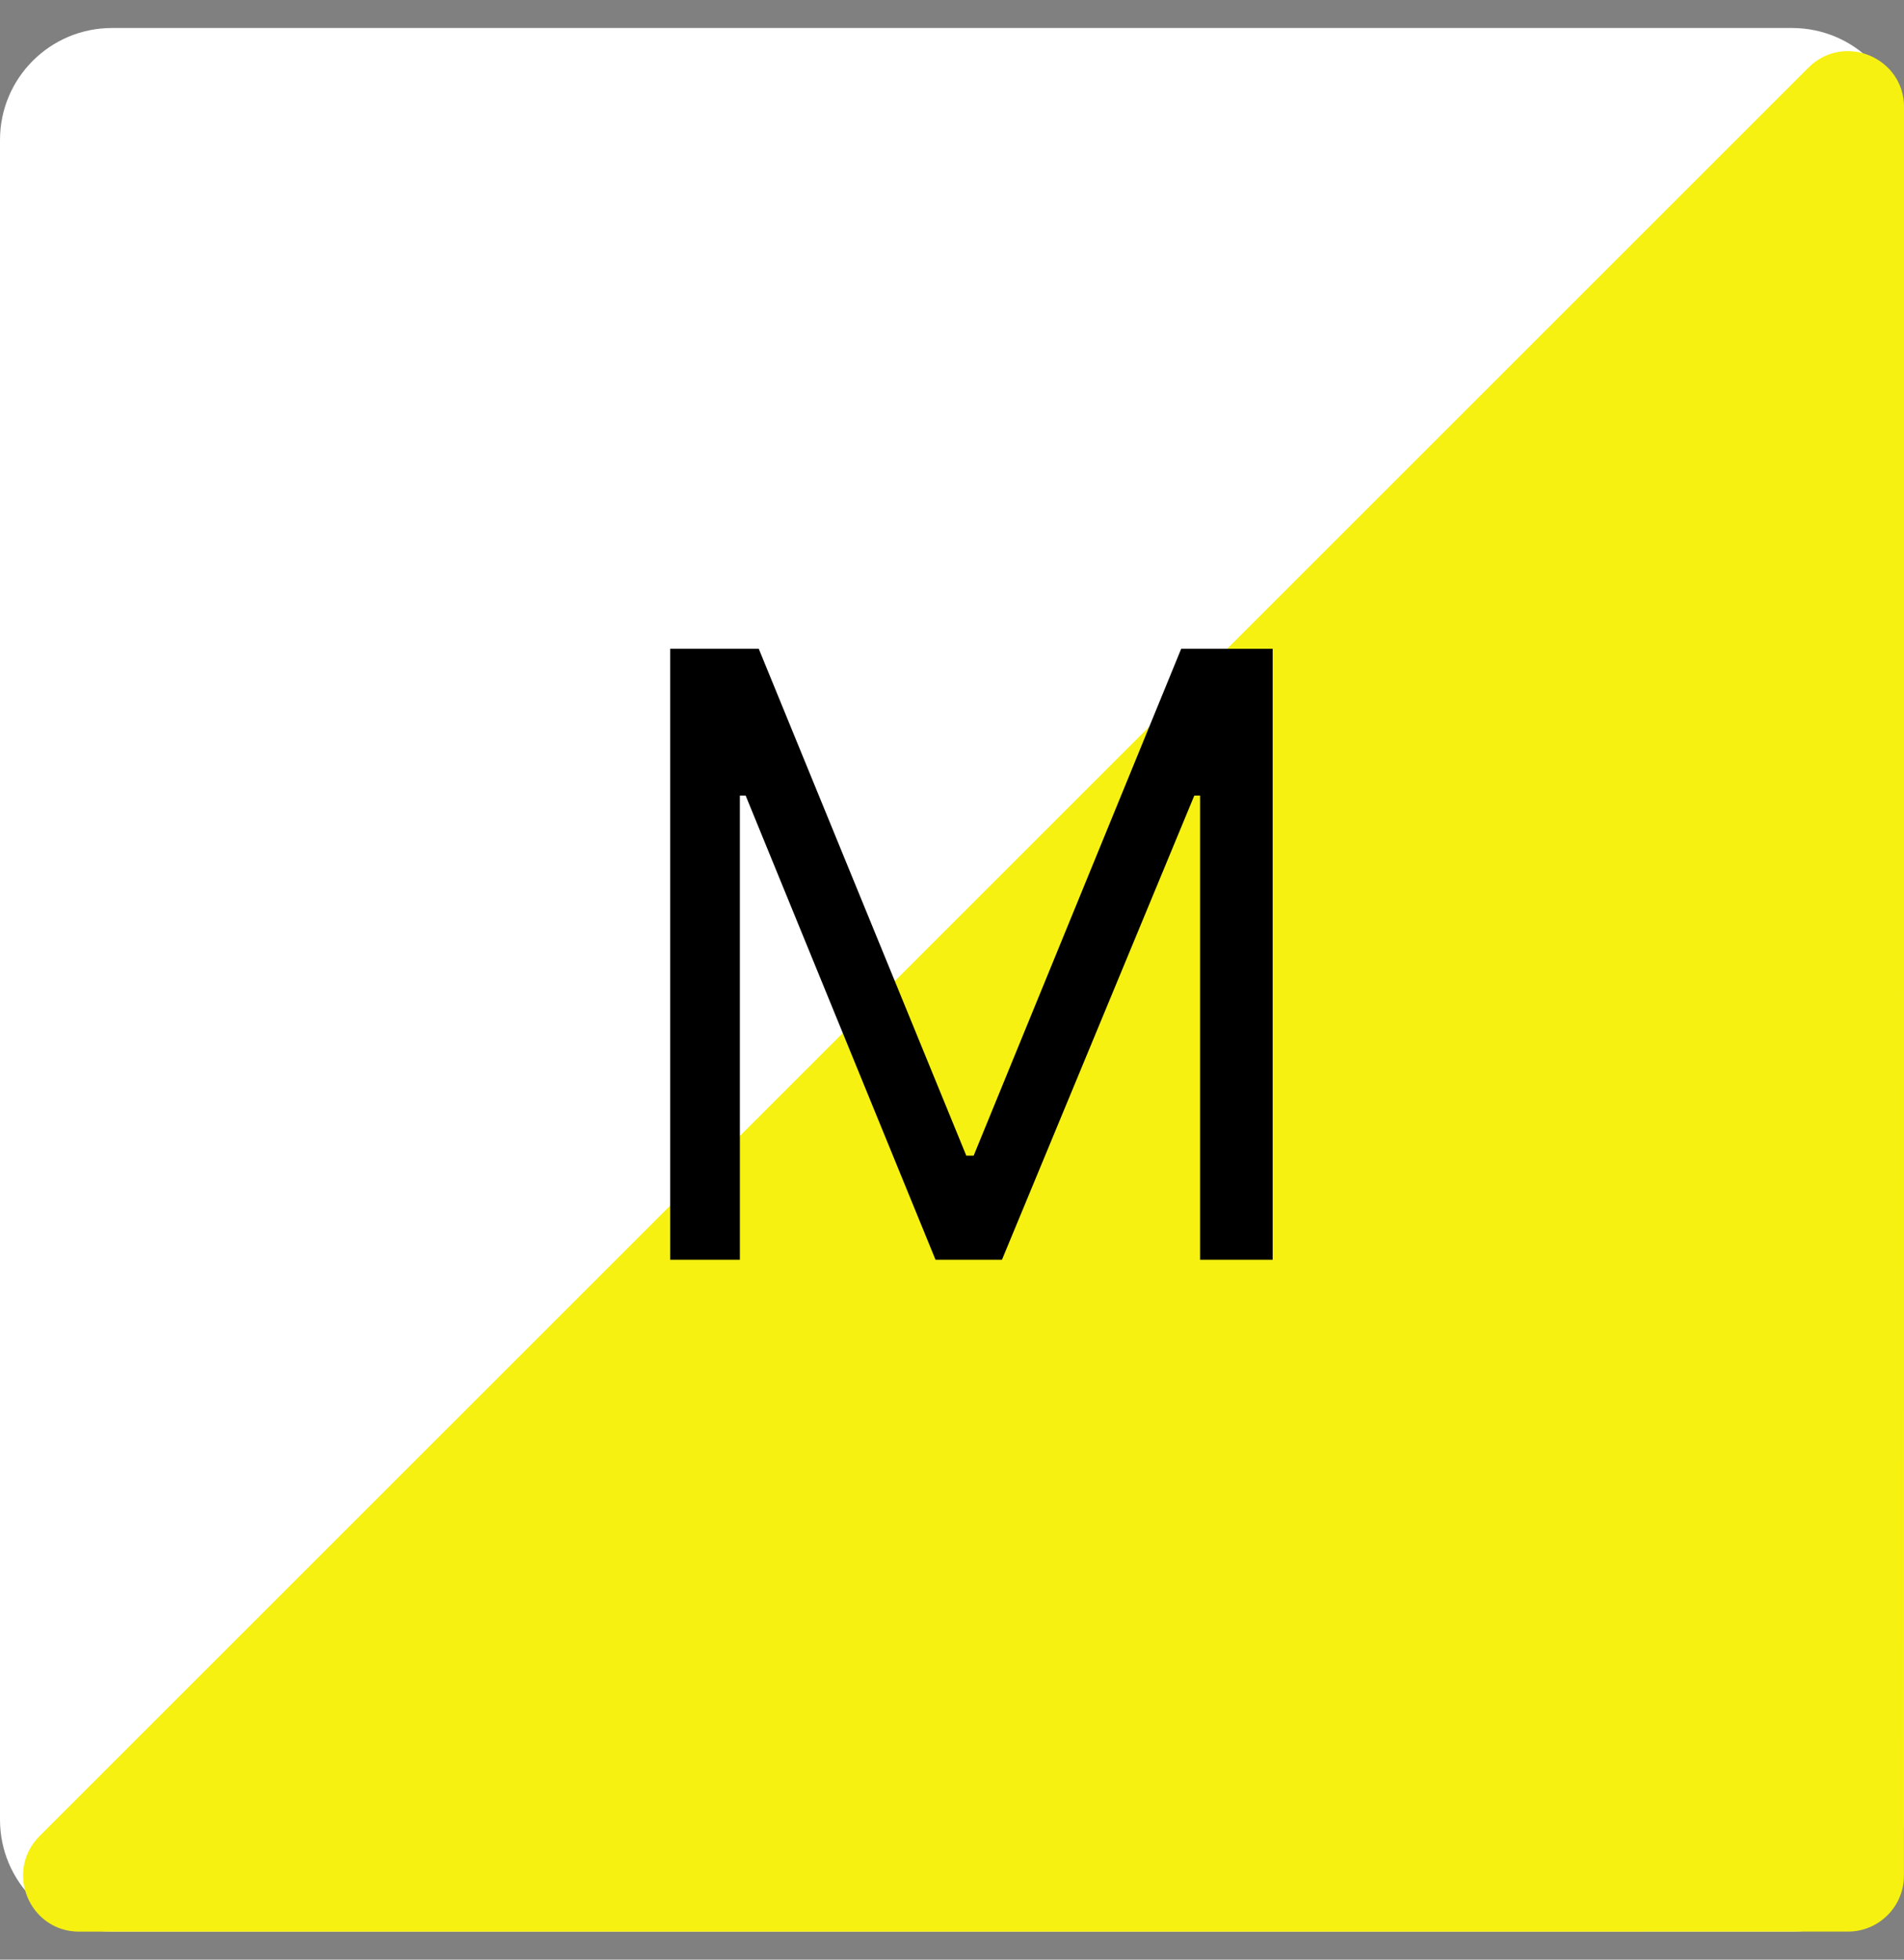
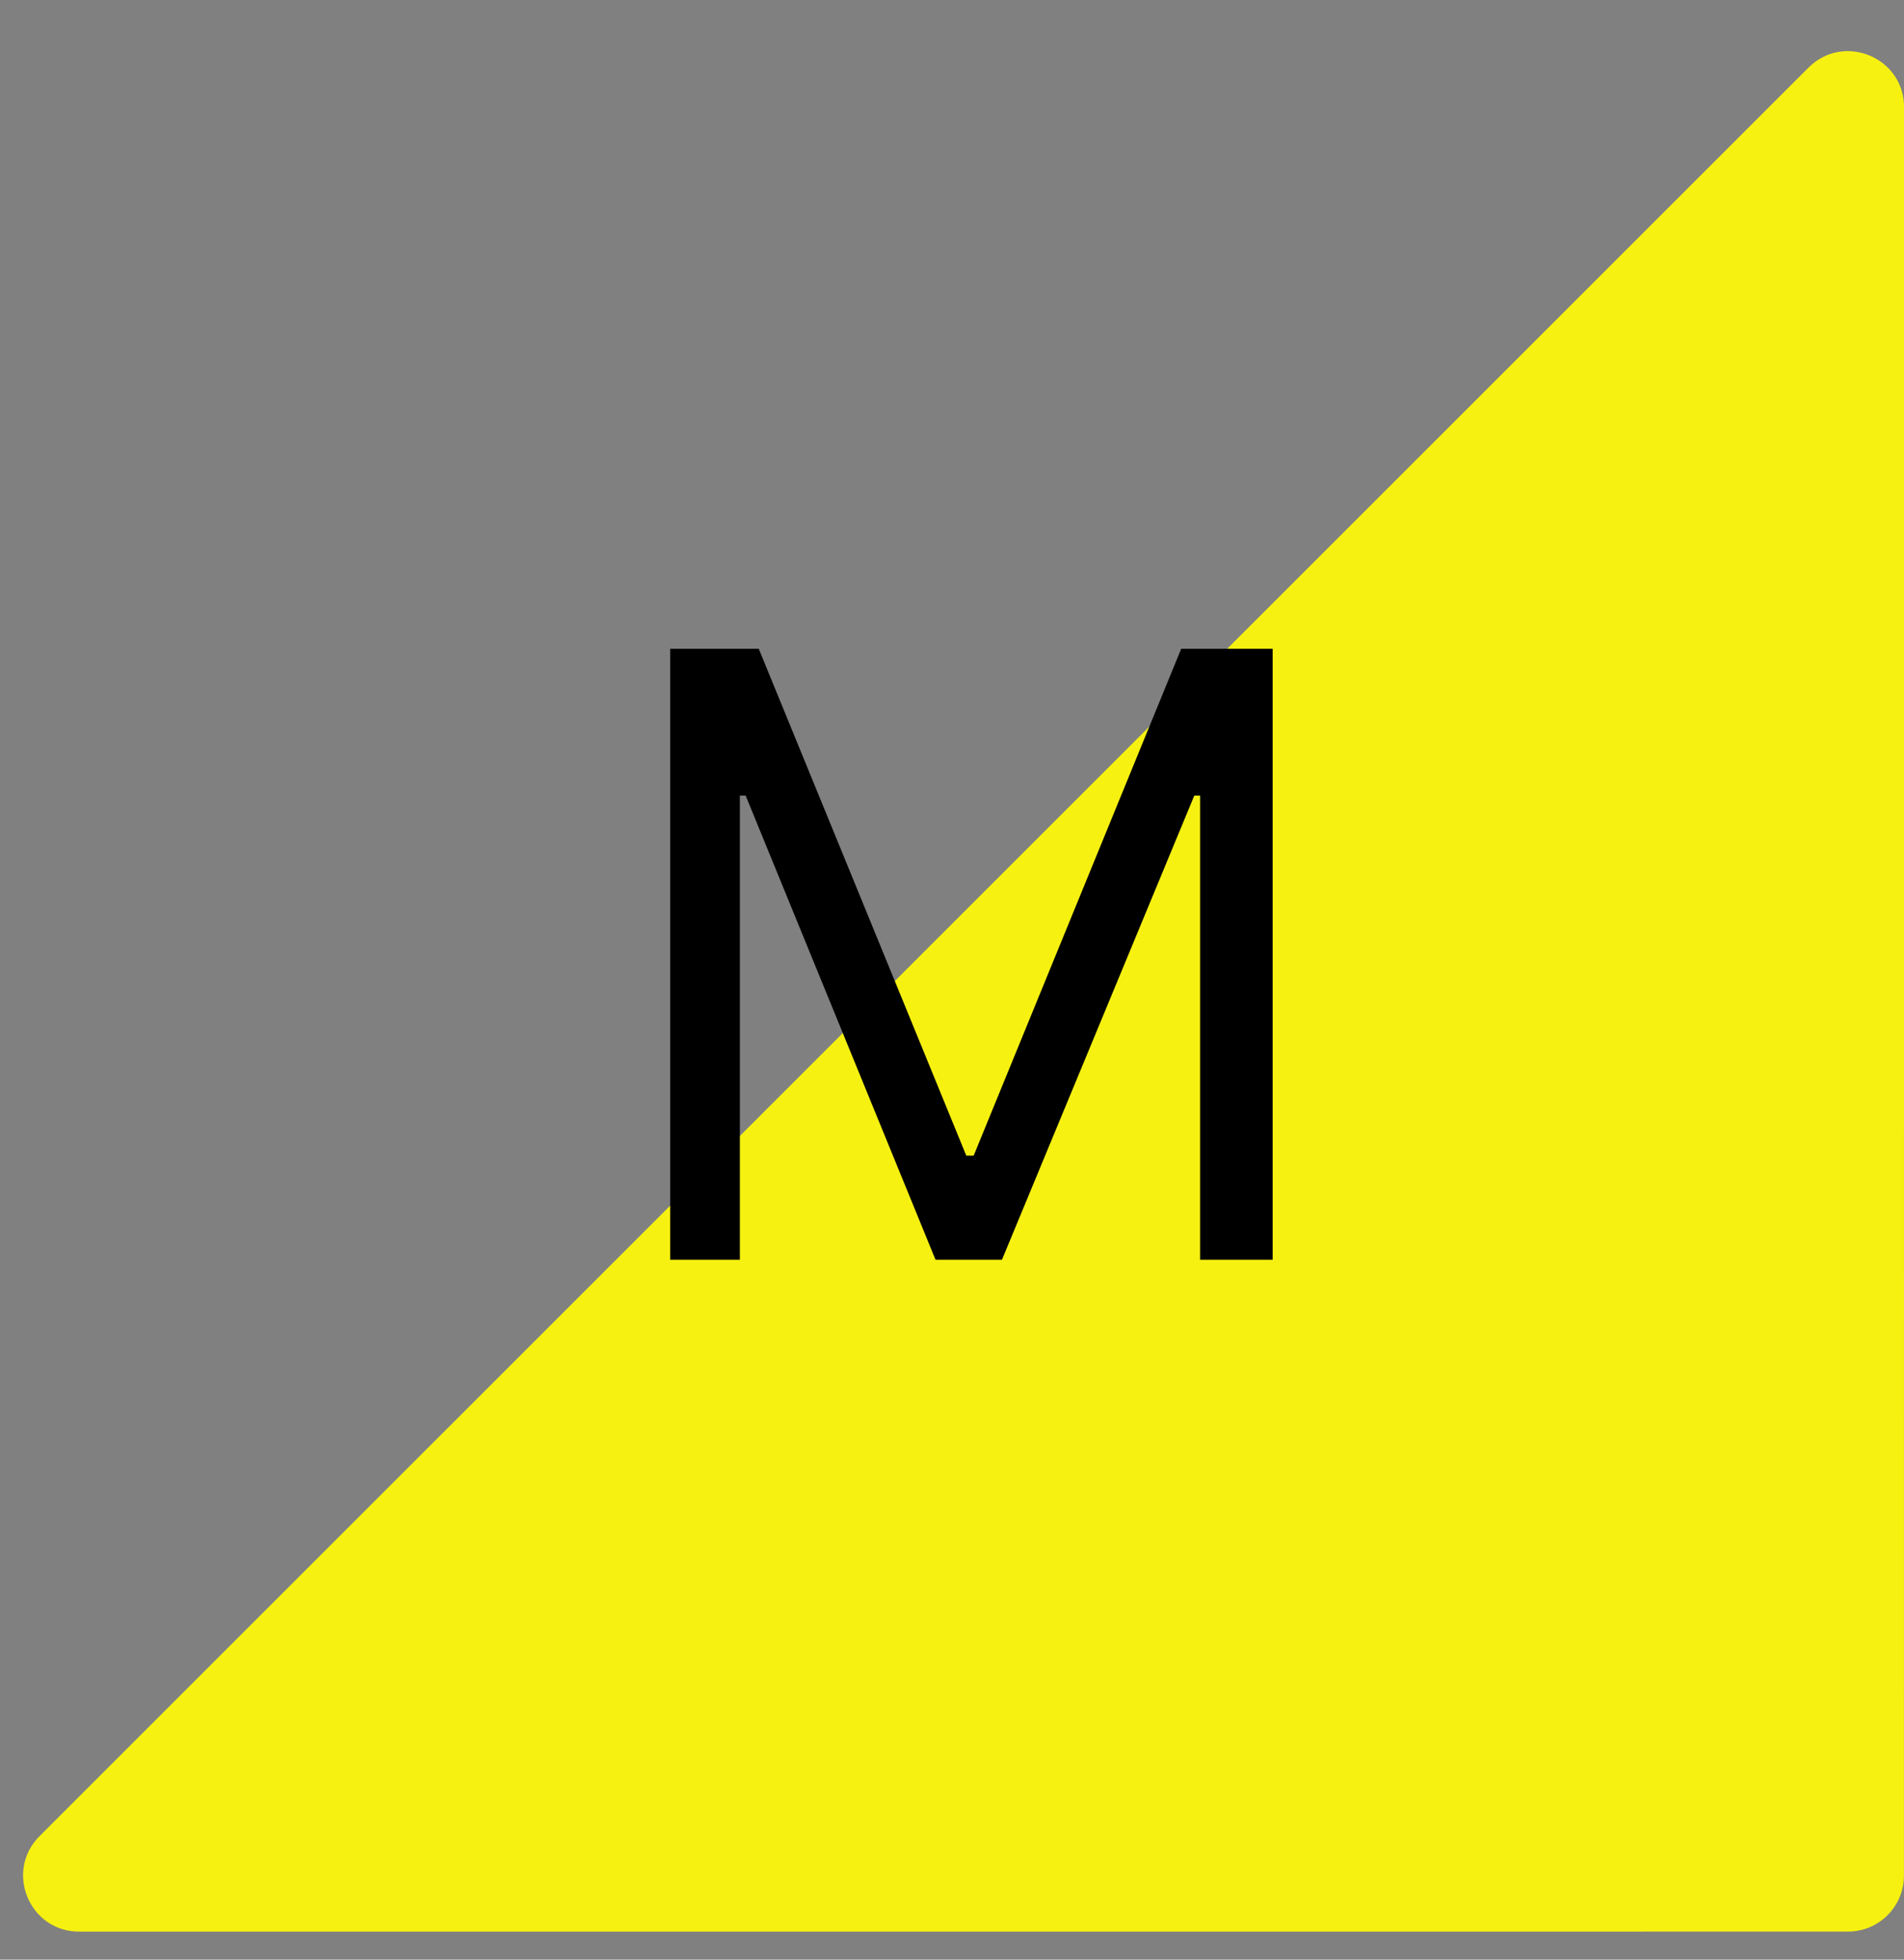
<svg xmlns="http://www.w3.org/2000/svg" width="34" height="35" viewBox="0 0 34 35" fill="none">
  <rect x="0" y="0" width="34" height="35" fill="#808080" stroke="none" />
-   <path d="M0 2.5C0 1.395 0.895 0.5 2 0.5H32C33.105 0.5 34 1.395 34 2.5V32.5C34 33.605 33.105 34.5 32 34.5H2C0.895 34.5 0 33.605 0 32.5V2.5Z" fill="white" />
  <path d="M33.999 33.499C33.999 34.052 33.551 34.499 32.999 34.499L1.414 34.5C0.523 34.5 0.077 33.423 0.707 32.793L32.294 1.208C32.924 0.578 34.001 1.024 34.001 1.915L33.999 33.499Z" fill="#F6F111" />
  <path d="M11.967 11.587H13.549L17.255 20.64H17.387L21.093 11.587H22.726V22.5H21.43V14.209H21.327L17.892 22.5H16.706L13.315 14.209H13.212V22.5H11.967V11.587Z" fill="black" />
</svg>